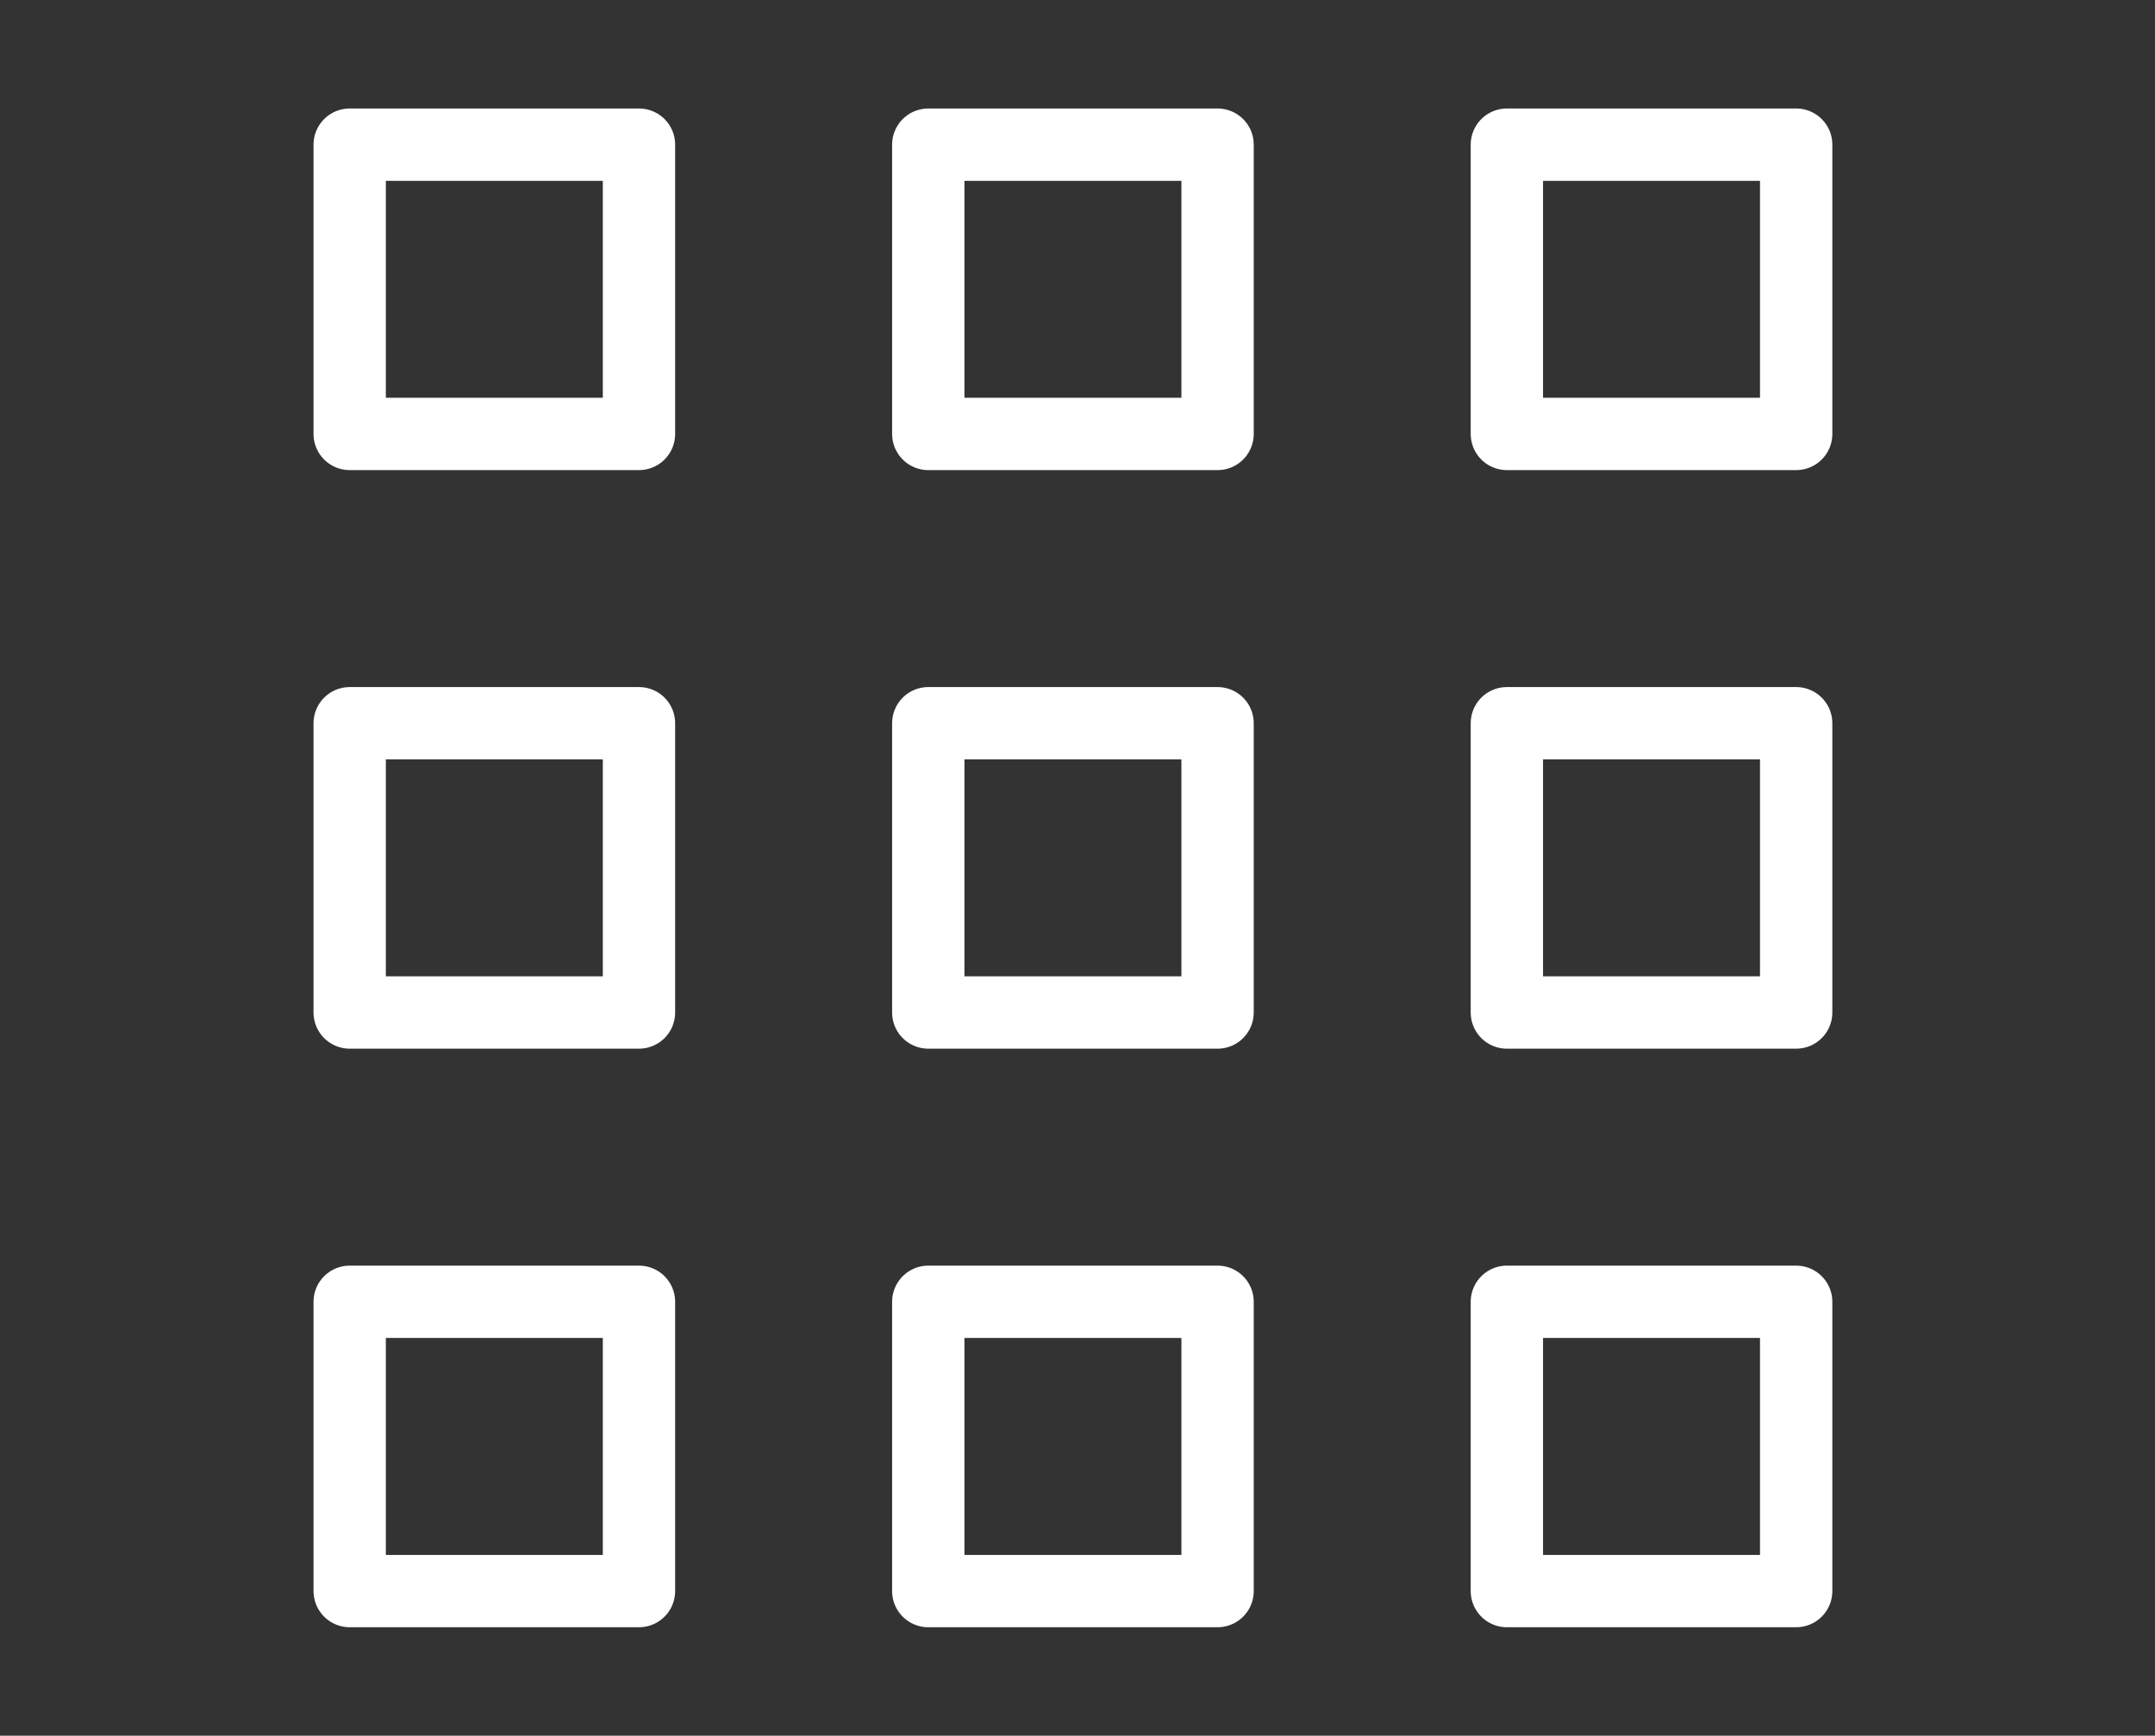
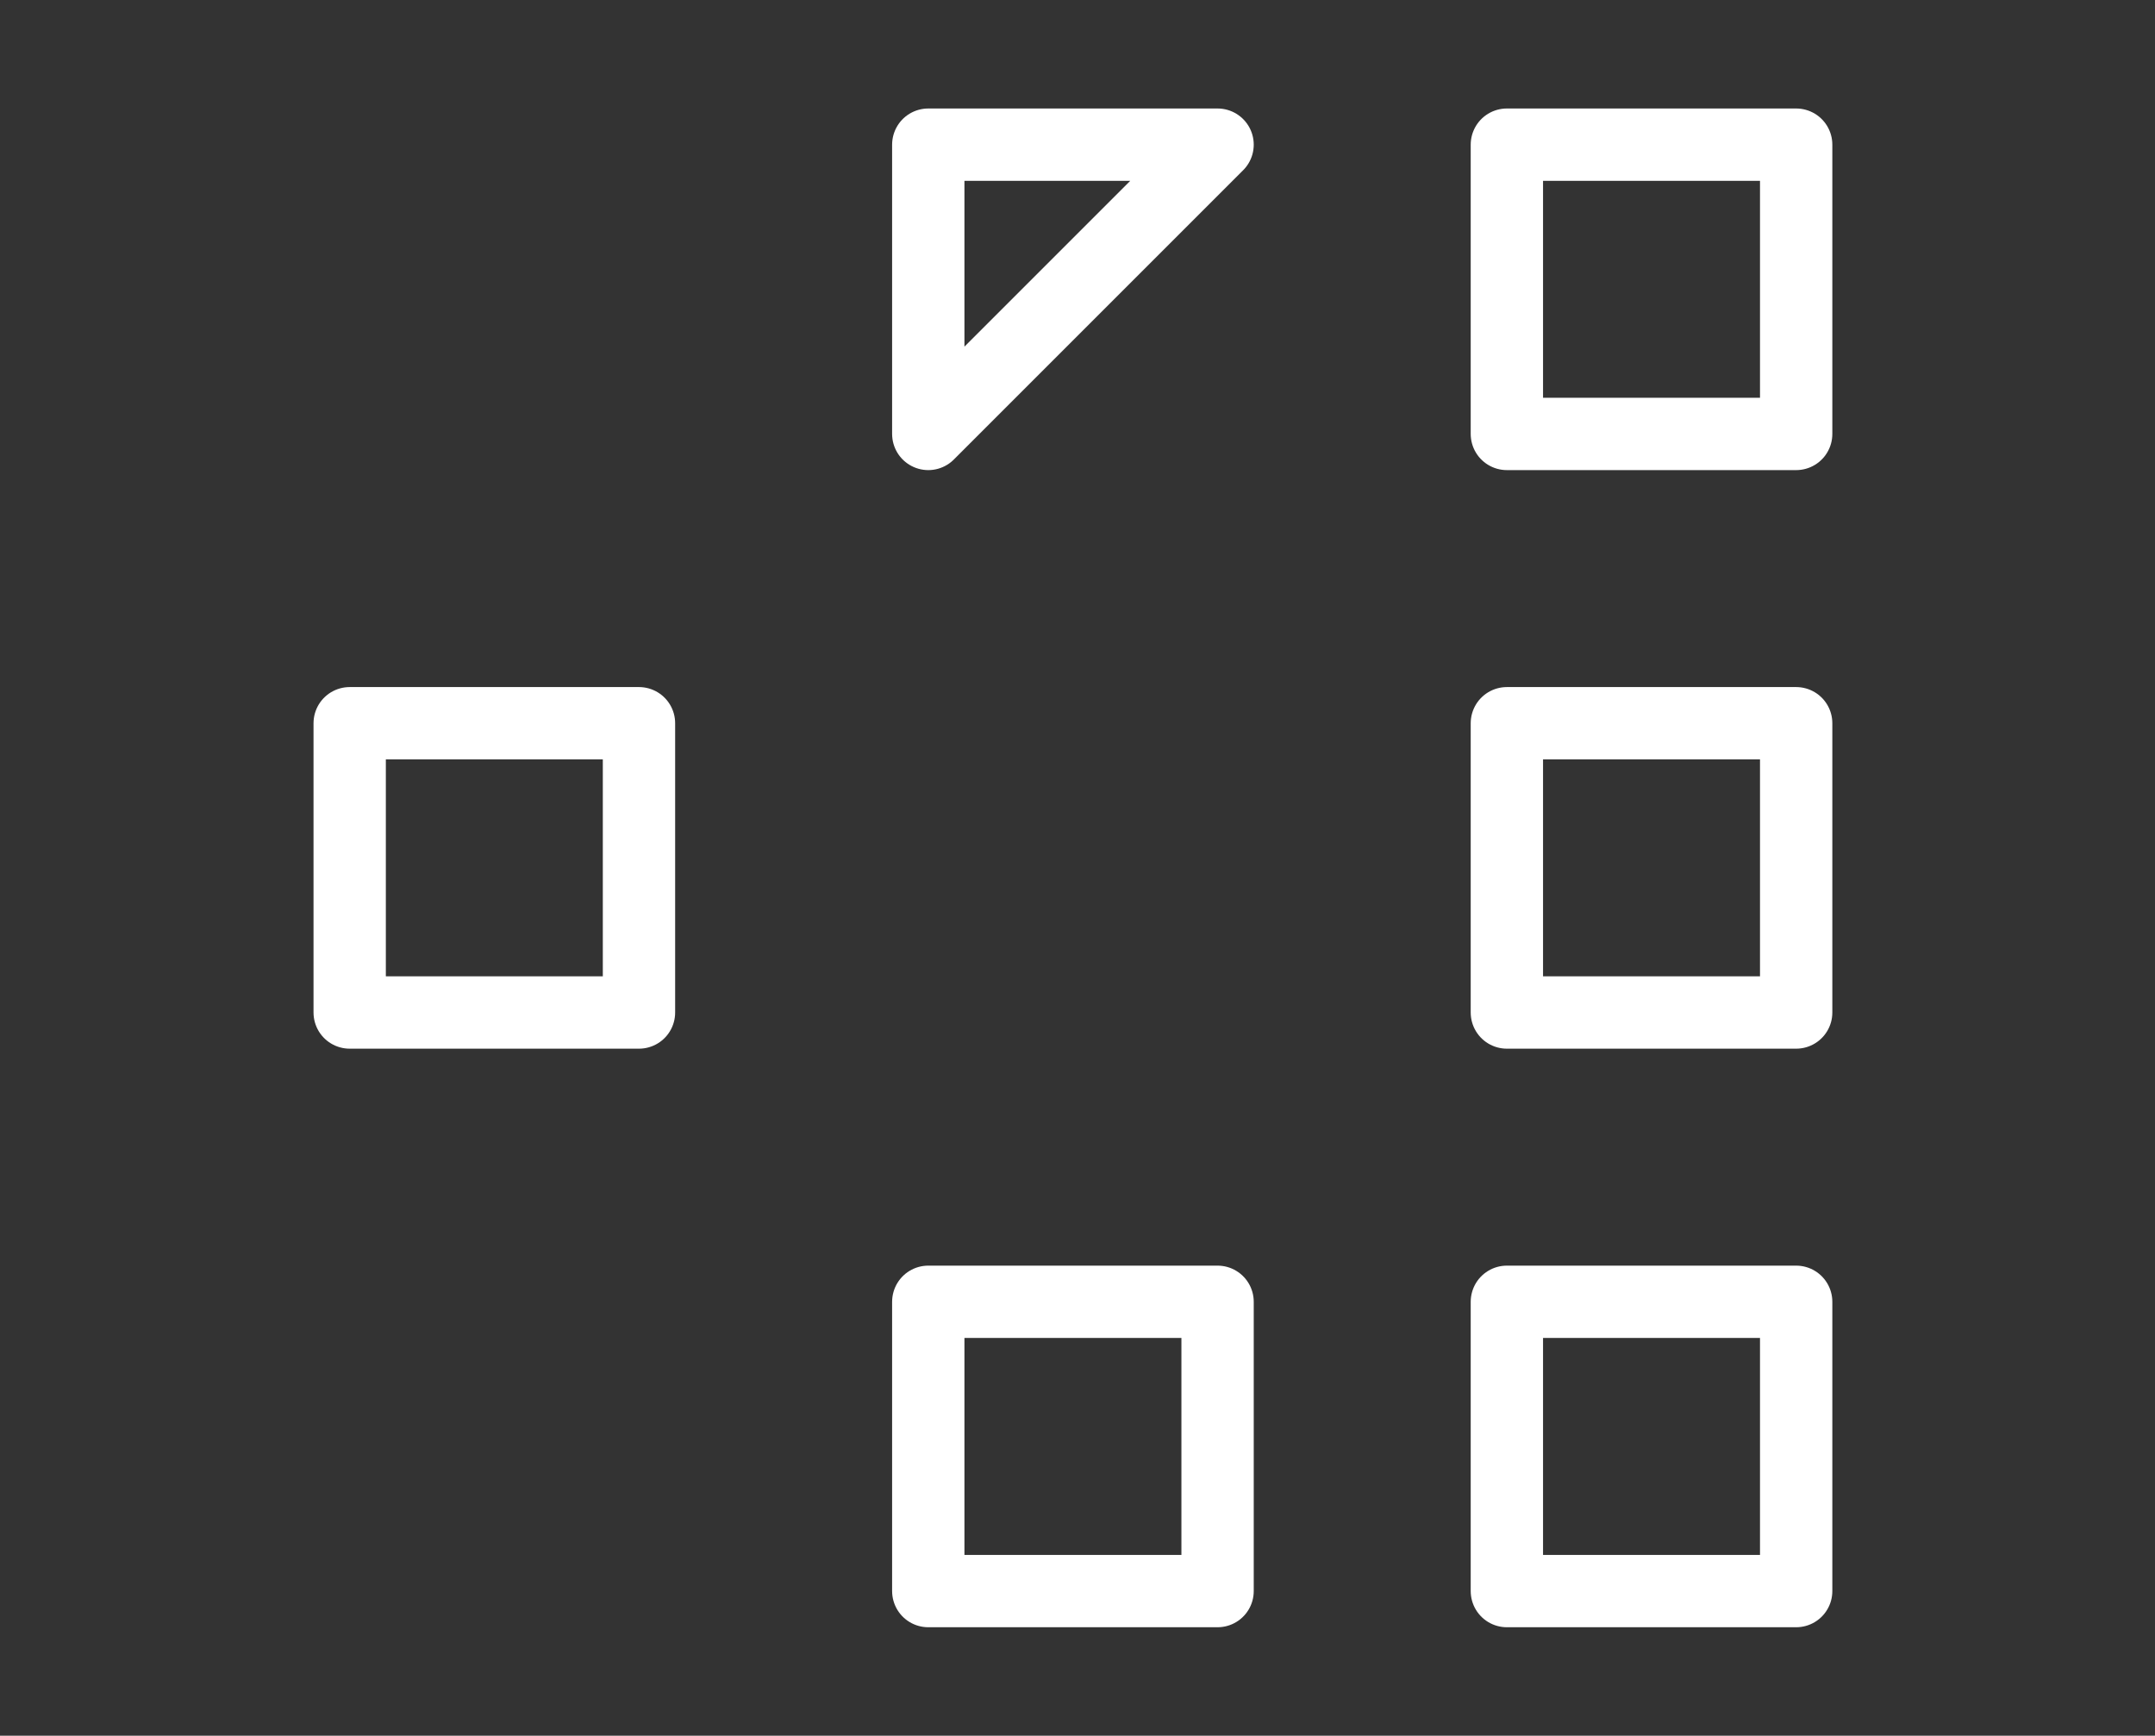
<svg xmlns="http://www.w3.org/2000/svg" width="59.592" height="48" viewBox="0 0 59.593 48" fill="none">
  <rect x="0" y="0" width="59.593" height="48" fill="#333333" stroke="none" />
  <desc>
			Created with Pixso.
	</desc>
  <defs>
    <clipPath id="clip110_1038">
      <rect id="grid-view 1" width="59.592" height="48" fill="white" fill-opacity="0" />
    </clipPath>
  </defs>
  <rect id="grid-view 1" width="59.592" height="48" fill="#FFFFFF" fill-opacity="0" />
  <g clip-path="url(#clip110_1038)">
-     <path id="Vector" d="M17.67 4L17.67 12L9.67 12L9.67 4L17.67 4Z" stroke="#FFFFFF" stroke-opacity="1" stroke-width="2" stroke-linejoin="round" />
    <path id="Vector" d="M17.67 20L17.67 28L9.67 28L9.67 20L17.67 20Z" stroke="#FFFFFF" stroke-opacity="1" stroke-width="2" stroke-linejoin="round" />
-     <path id="Vector" d="M17.67 36L17.67 44L9.67 44L9.67 36L17.67 36Z" stroke="#FFFFFF" stroke-opacity="1" stroke-width="2" stroke-linejoin="round" />
-     <path id="Vector" d="M33.67 4L33.67 12L25.67 12L25.67 4L33.67 4Z" stroke="#FFFFFF" stroke-opacity="1" stroke-width="2" stroke-linejoin="round" />
-     <path id="Vector" d="M33.67 20L33.67 28L25.67 28L25.67 20L33.67 20Z" stroke="#FFFFFF" stroke-opacity="1" stroke-width="2" stroke-linejoin="round" />
+     <path id="Vector" d="M33.67 4L25.67 12L25.67 4L33.67 4Z" stroke="#FFFFFF" stroke-opacity="1" stroke-width="2" stroke-linejoin="round" />
    <path id="Vector" d="M33.67 36L33.67 44L25.67 44L25.67 36L33.67 36Z" stroke="#FFFFFF" stroke-opacity="1" stroke-width="2" stroke-linejoin="round" />
    <path id="Vector" d="M49.67 4L49.67 12L41.67 12L41.67 4L49.67 4Z" stroke="#FFFFFF" stroke-opacity="1" stroke-width="2" stroke-linejoin="round" />
    <path id="Vector" d="M49.67 20L49.67 28L41.67 28L41.67 20L49.67 20Z" stroke="#FFFFFF" stroke-opacity="1" stroke-width="2" stroke-linejoin="round" />
    <path id="Vector" d="M49.67 36L49.67 44L41.67 44L41.67 36L49.67 36Z" stroke="#FFFFFF" stroke-opacity="1" stroke-width="2" stroke-linejoin="round" />
  </g>
</svg>